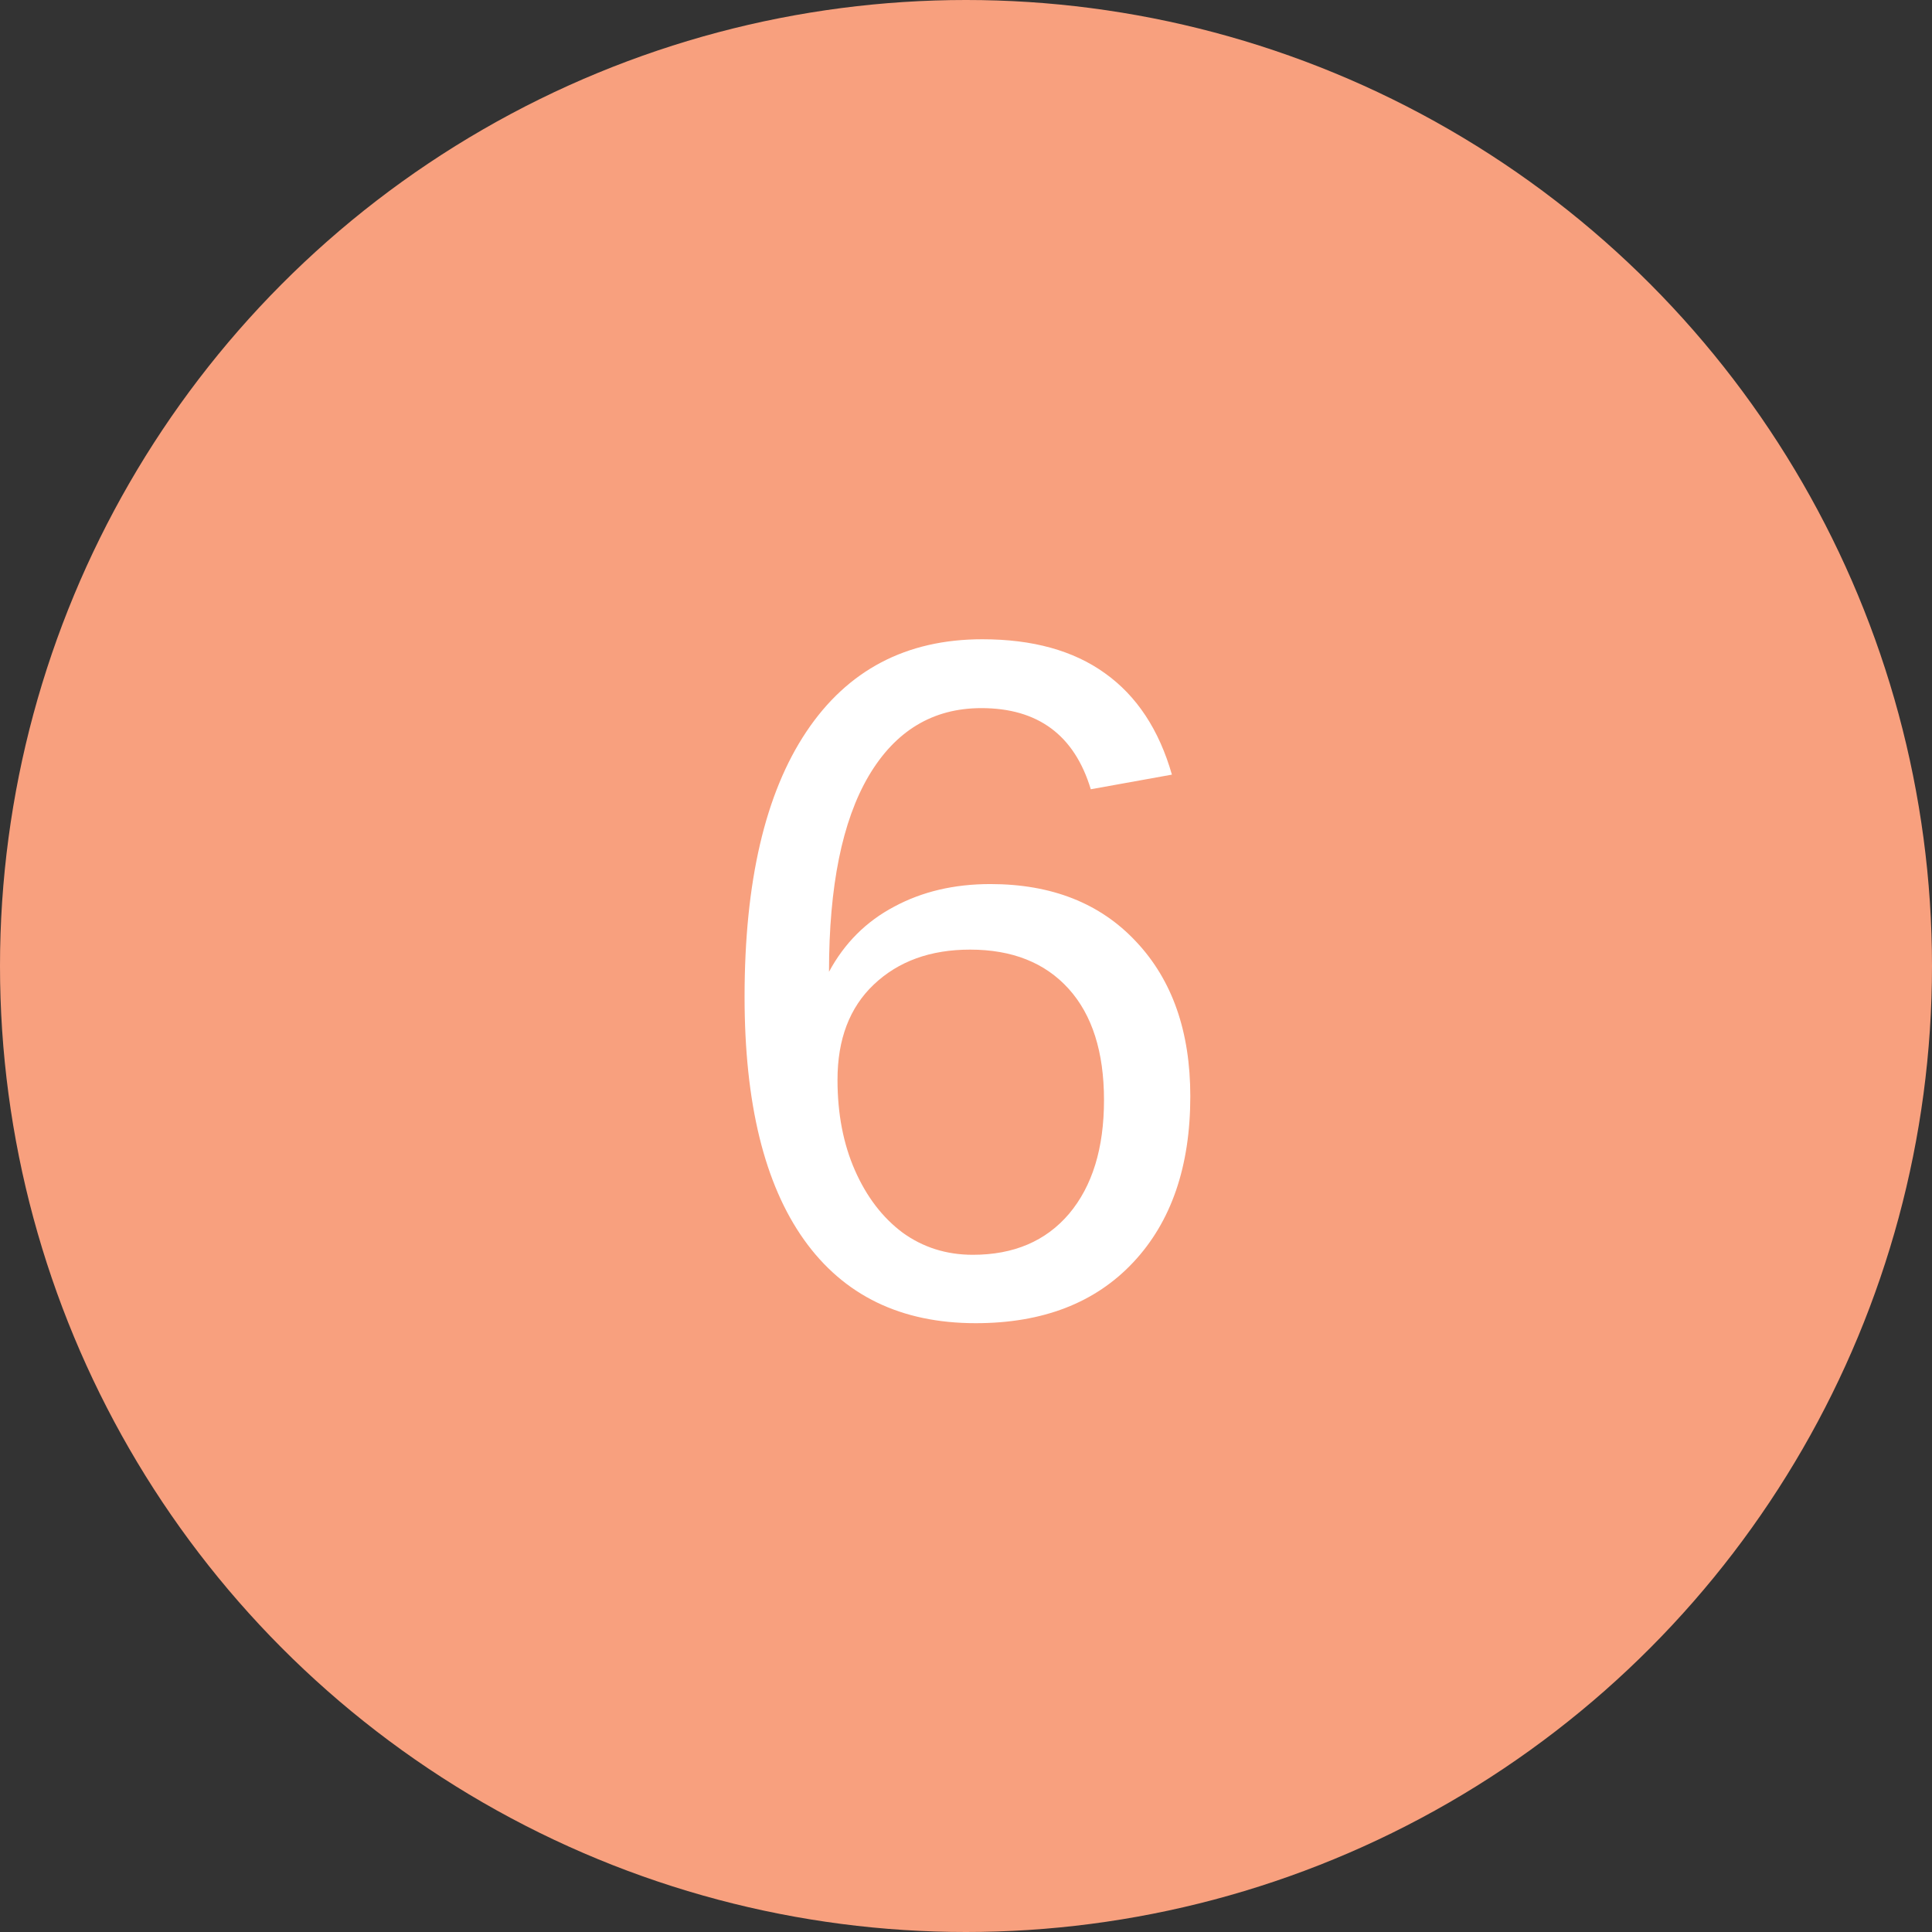
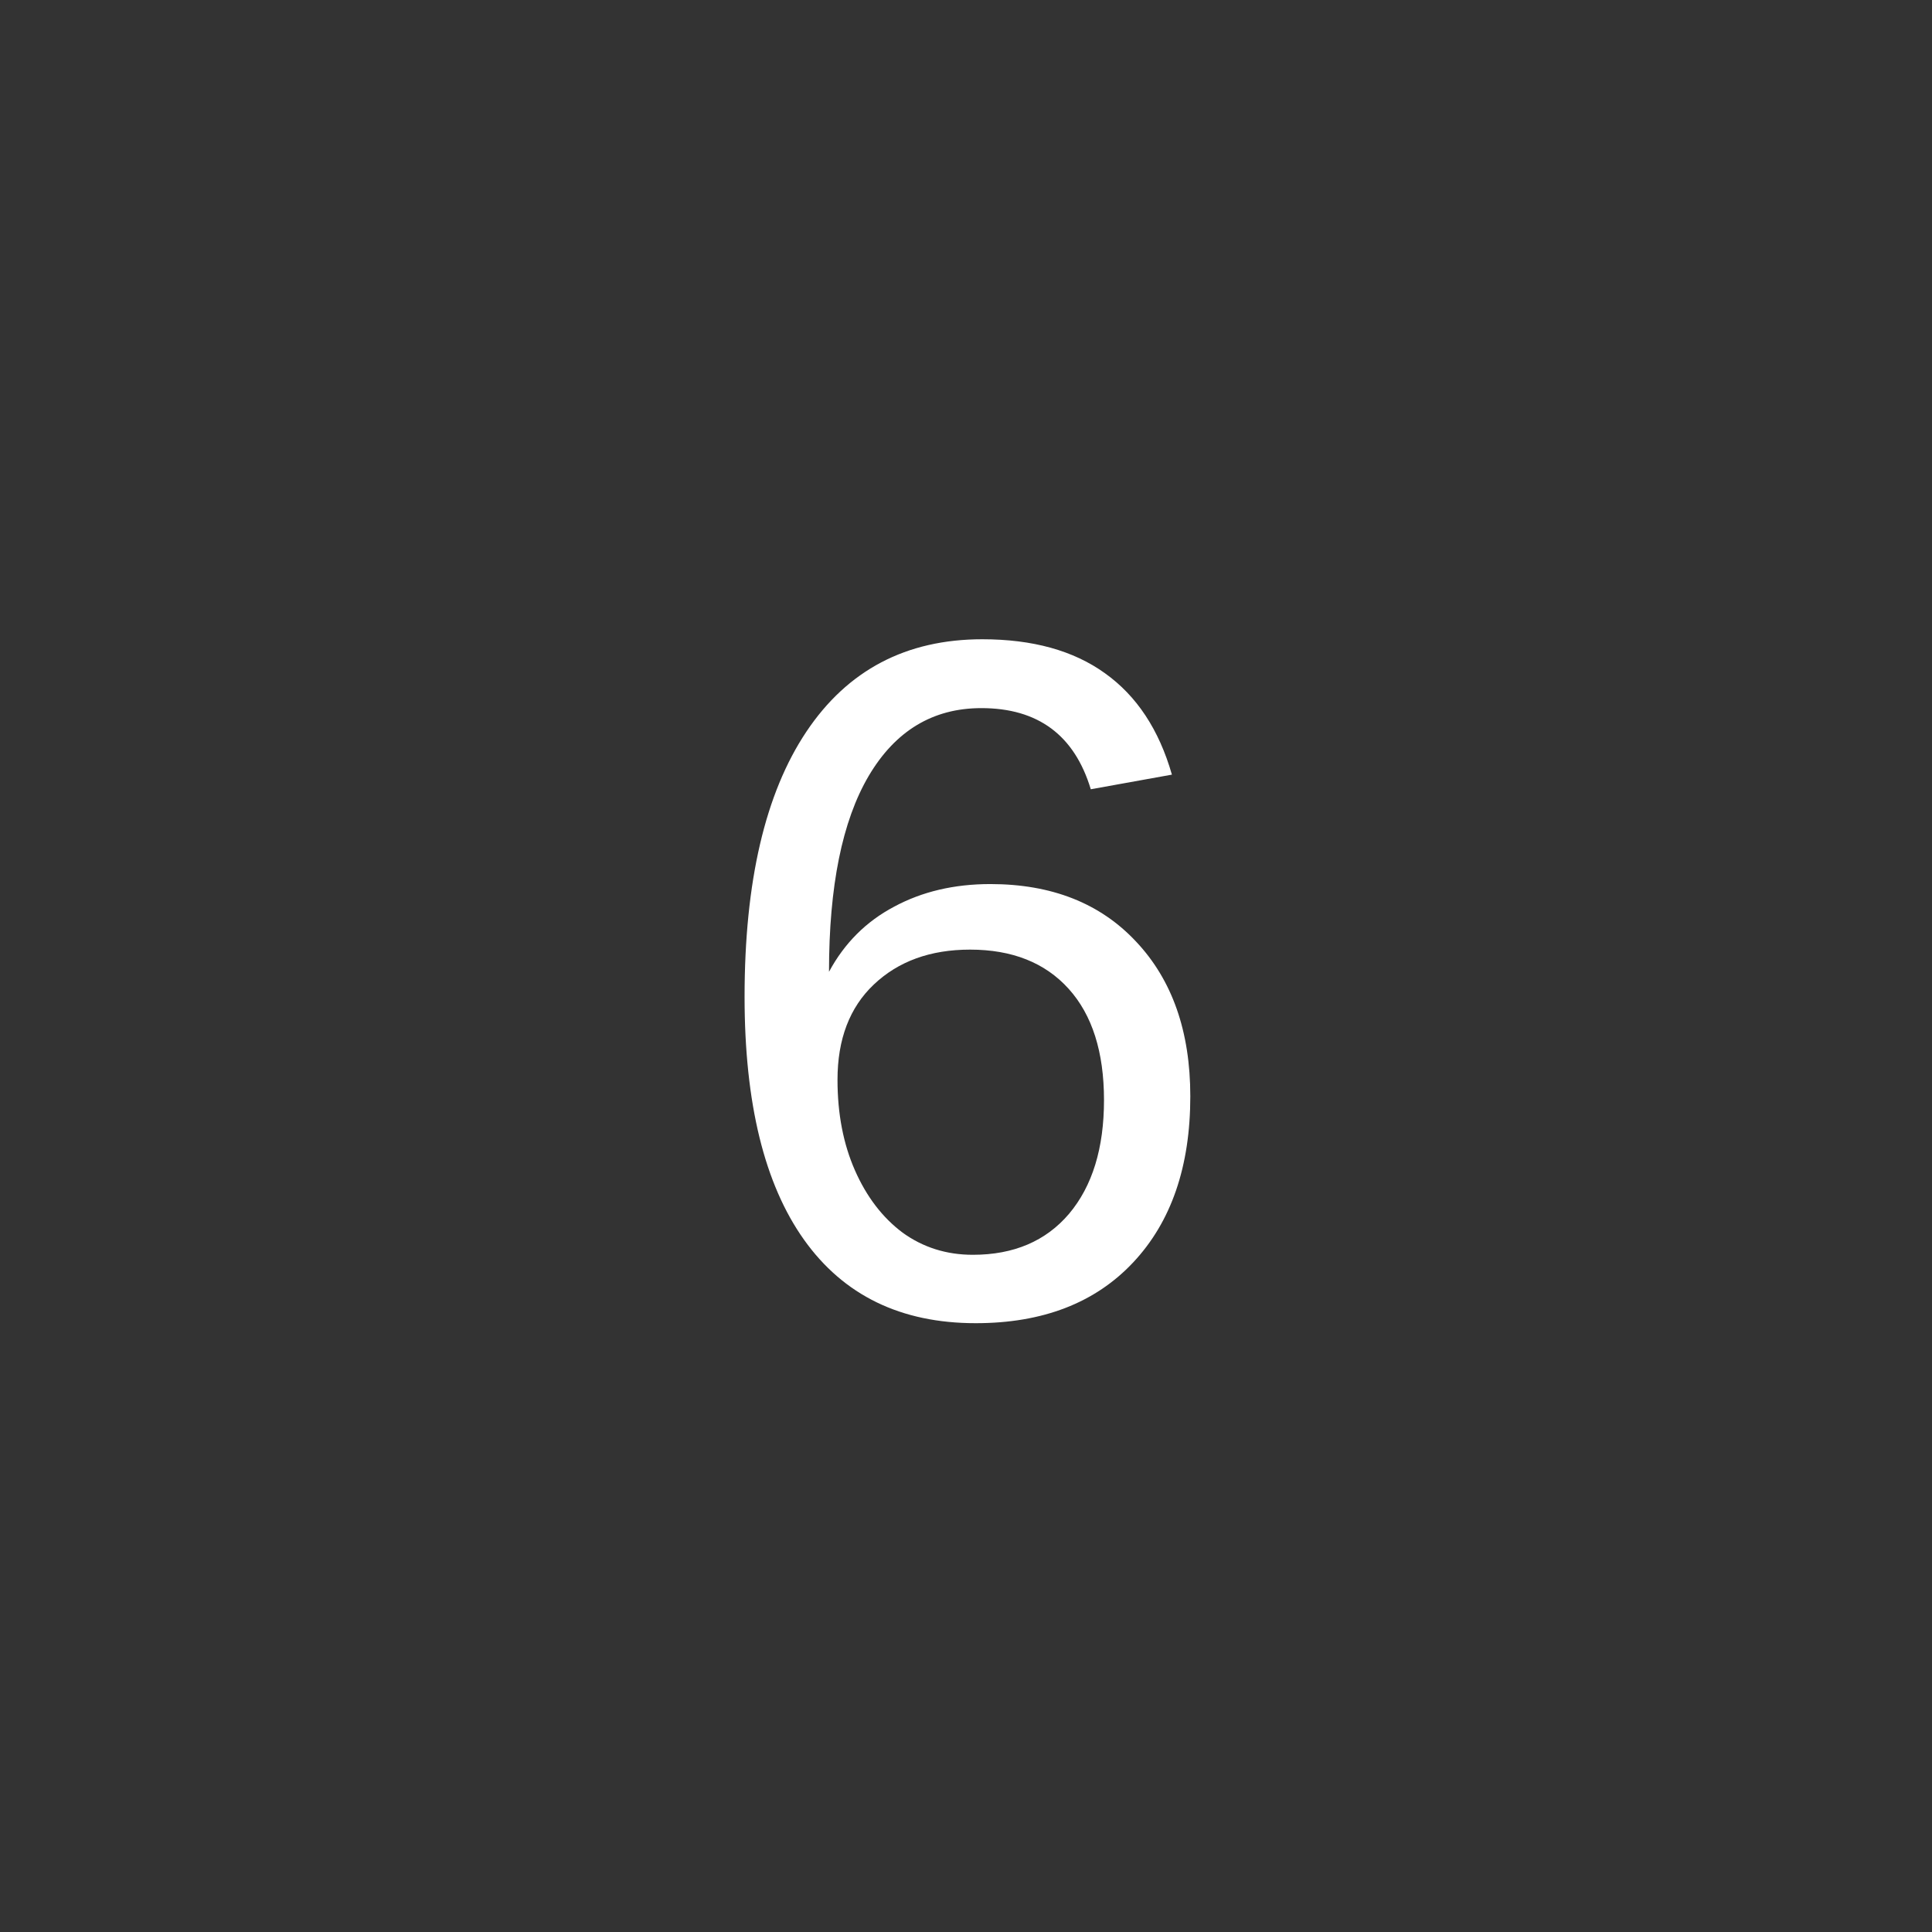
<svg xmlns="http://www.w3.org/2000/svg" width="100" height="100" viewBox="0 0 100 100" fill="none">
  <rect x="0" y="0" width="100" height="100" fill="#333333" stroke="none" />
-   <circle cx="50" cy="50" r="50" fill="#F8A07E" />
  <path d="M61.61 56.745C61.61 60.375 60.626 63.239 58.656 65.339C56.687 67.439 53.969 68.488 50.502 68.488C46.628 68.488 43.666 67.048 41.615 64.167C39.565 61.286 38.539 57.095 38.539 51.594C38.539 45.637 39.605 41.063 41.737 37.873C43.87 34.683 46.905 33.088 50.844 33.088C53.448 33.088 55.564 33.674 57.191 34.846C58.835 36.018 59.991 37.767 60.658 40.095L56.459 40.852C55.613 38.052 53.725 36.652 50.795 36.652C48.288 36.652 46.343 37.824 44.96 40.168C43.593 42.495 42.909 45.873 42.909 50.3C43.707 48.819 44.83 47.696 46.278 46.931C47.727 46.149 49.387 45.759 51.259 45.759C54.433 45.759 56.947 46.752 58.803 48.737C60.675 50.723 61.61 53.392 61.61 56.745ZM57.143 56.94C57.143 54.45 56.532 52.53 55.312 51.179C54.091 49.828 52.39 49.152 50.209 49.152C48.158 49.152 46.498 49.755 45.228 50.959C43.975 52.147 43.349 53.791 43.349 55.891C43.349 57.648 43.65 59.211 44.252 60.578C44.854 61.945 45.676 63.02 46.718 63.801C47.776 64.566 48.988 64.948 50.355 64.948C52.471 64.948 54.132 64.24 55.336 62.824C56.54 61.392 57.143 59.431 57.143 56.94Z" fill="white" />
</svg>